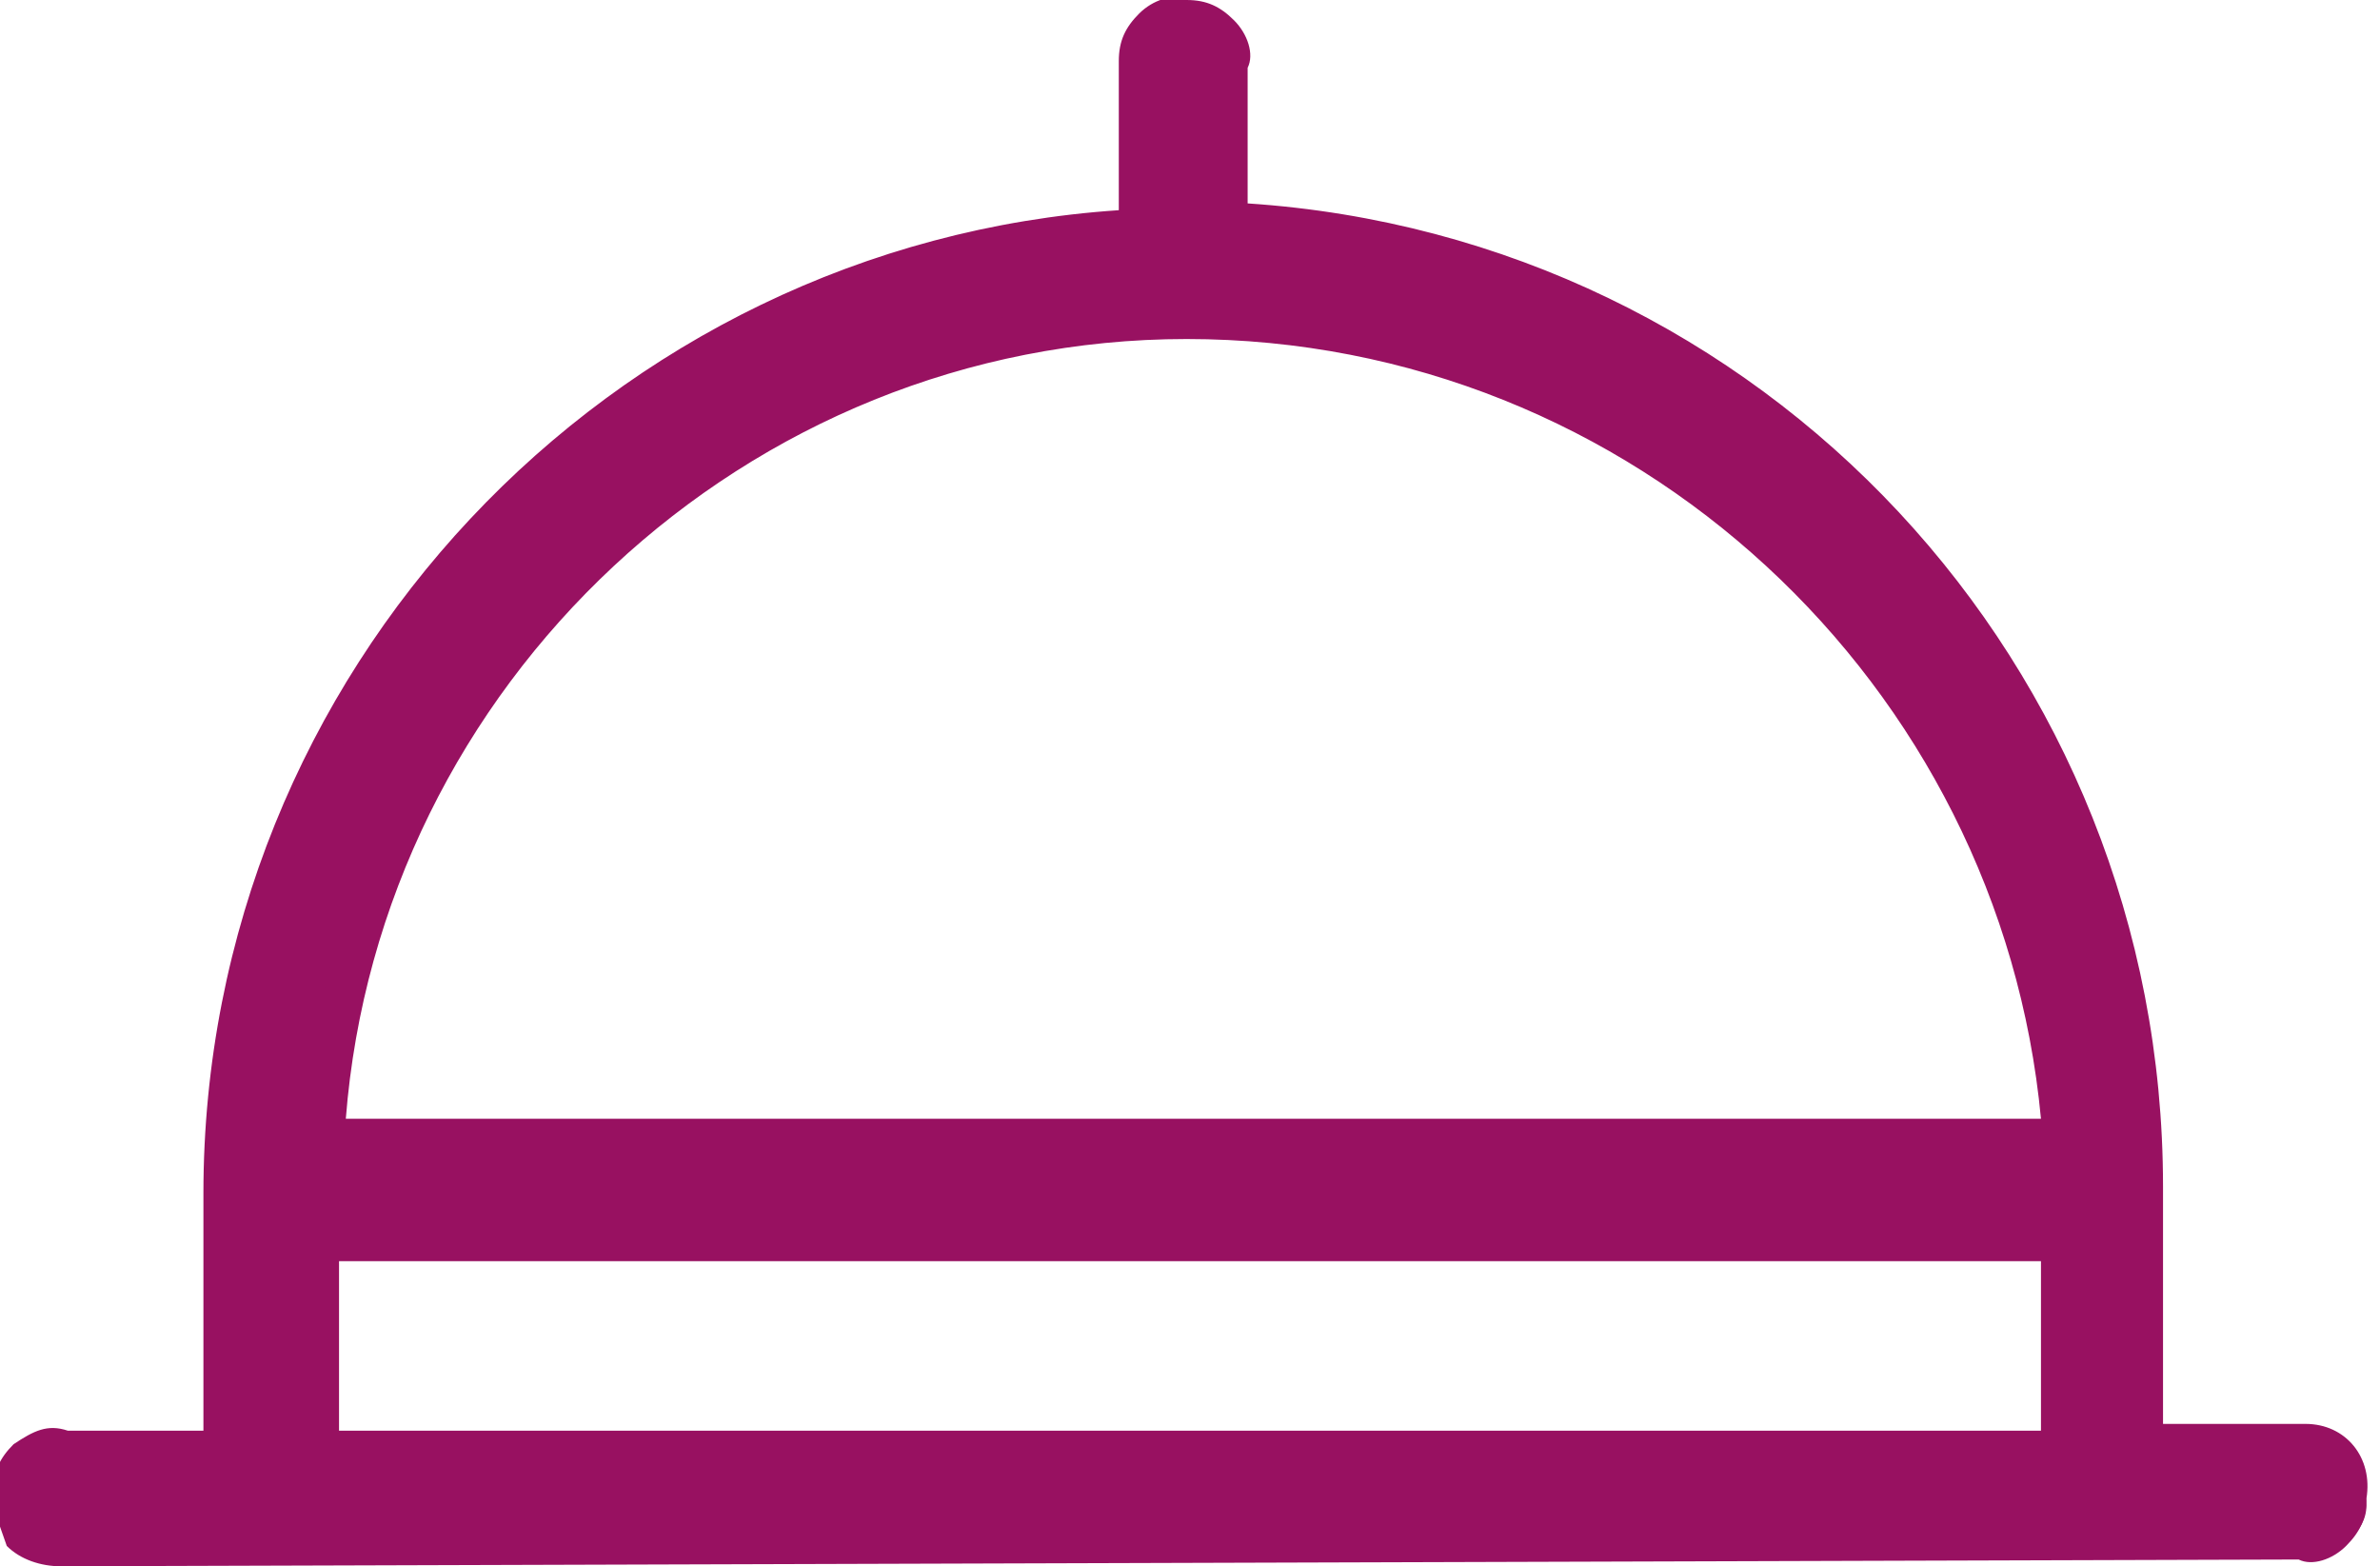
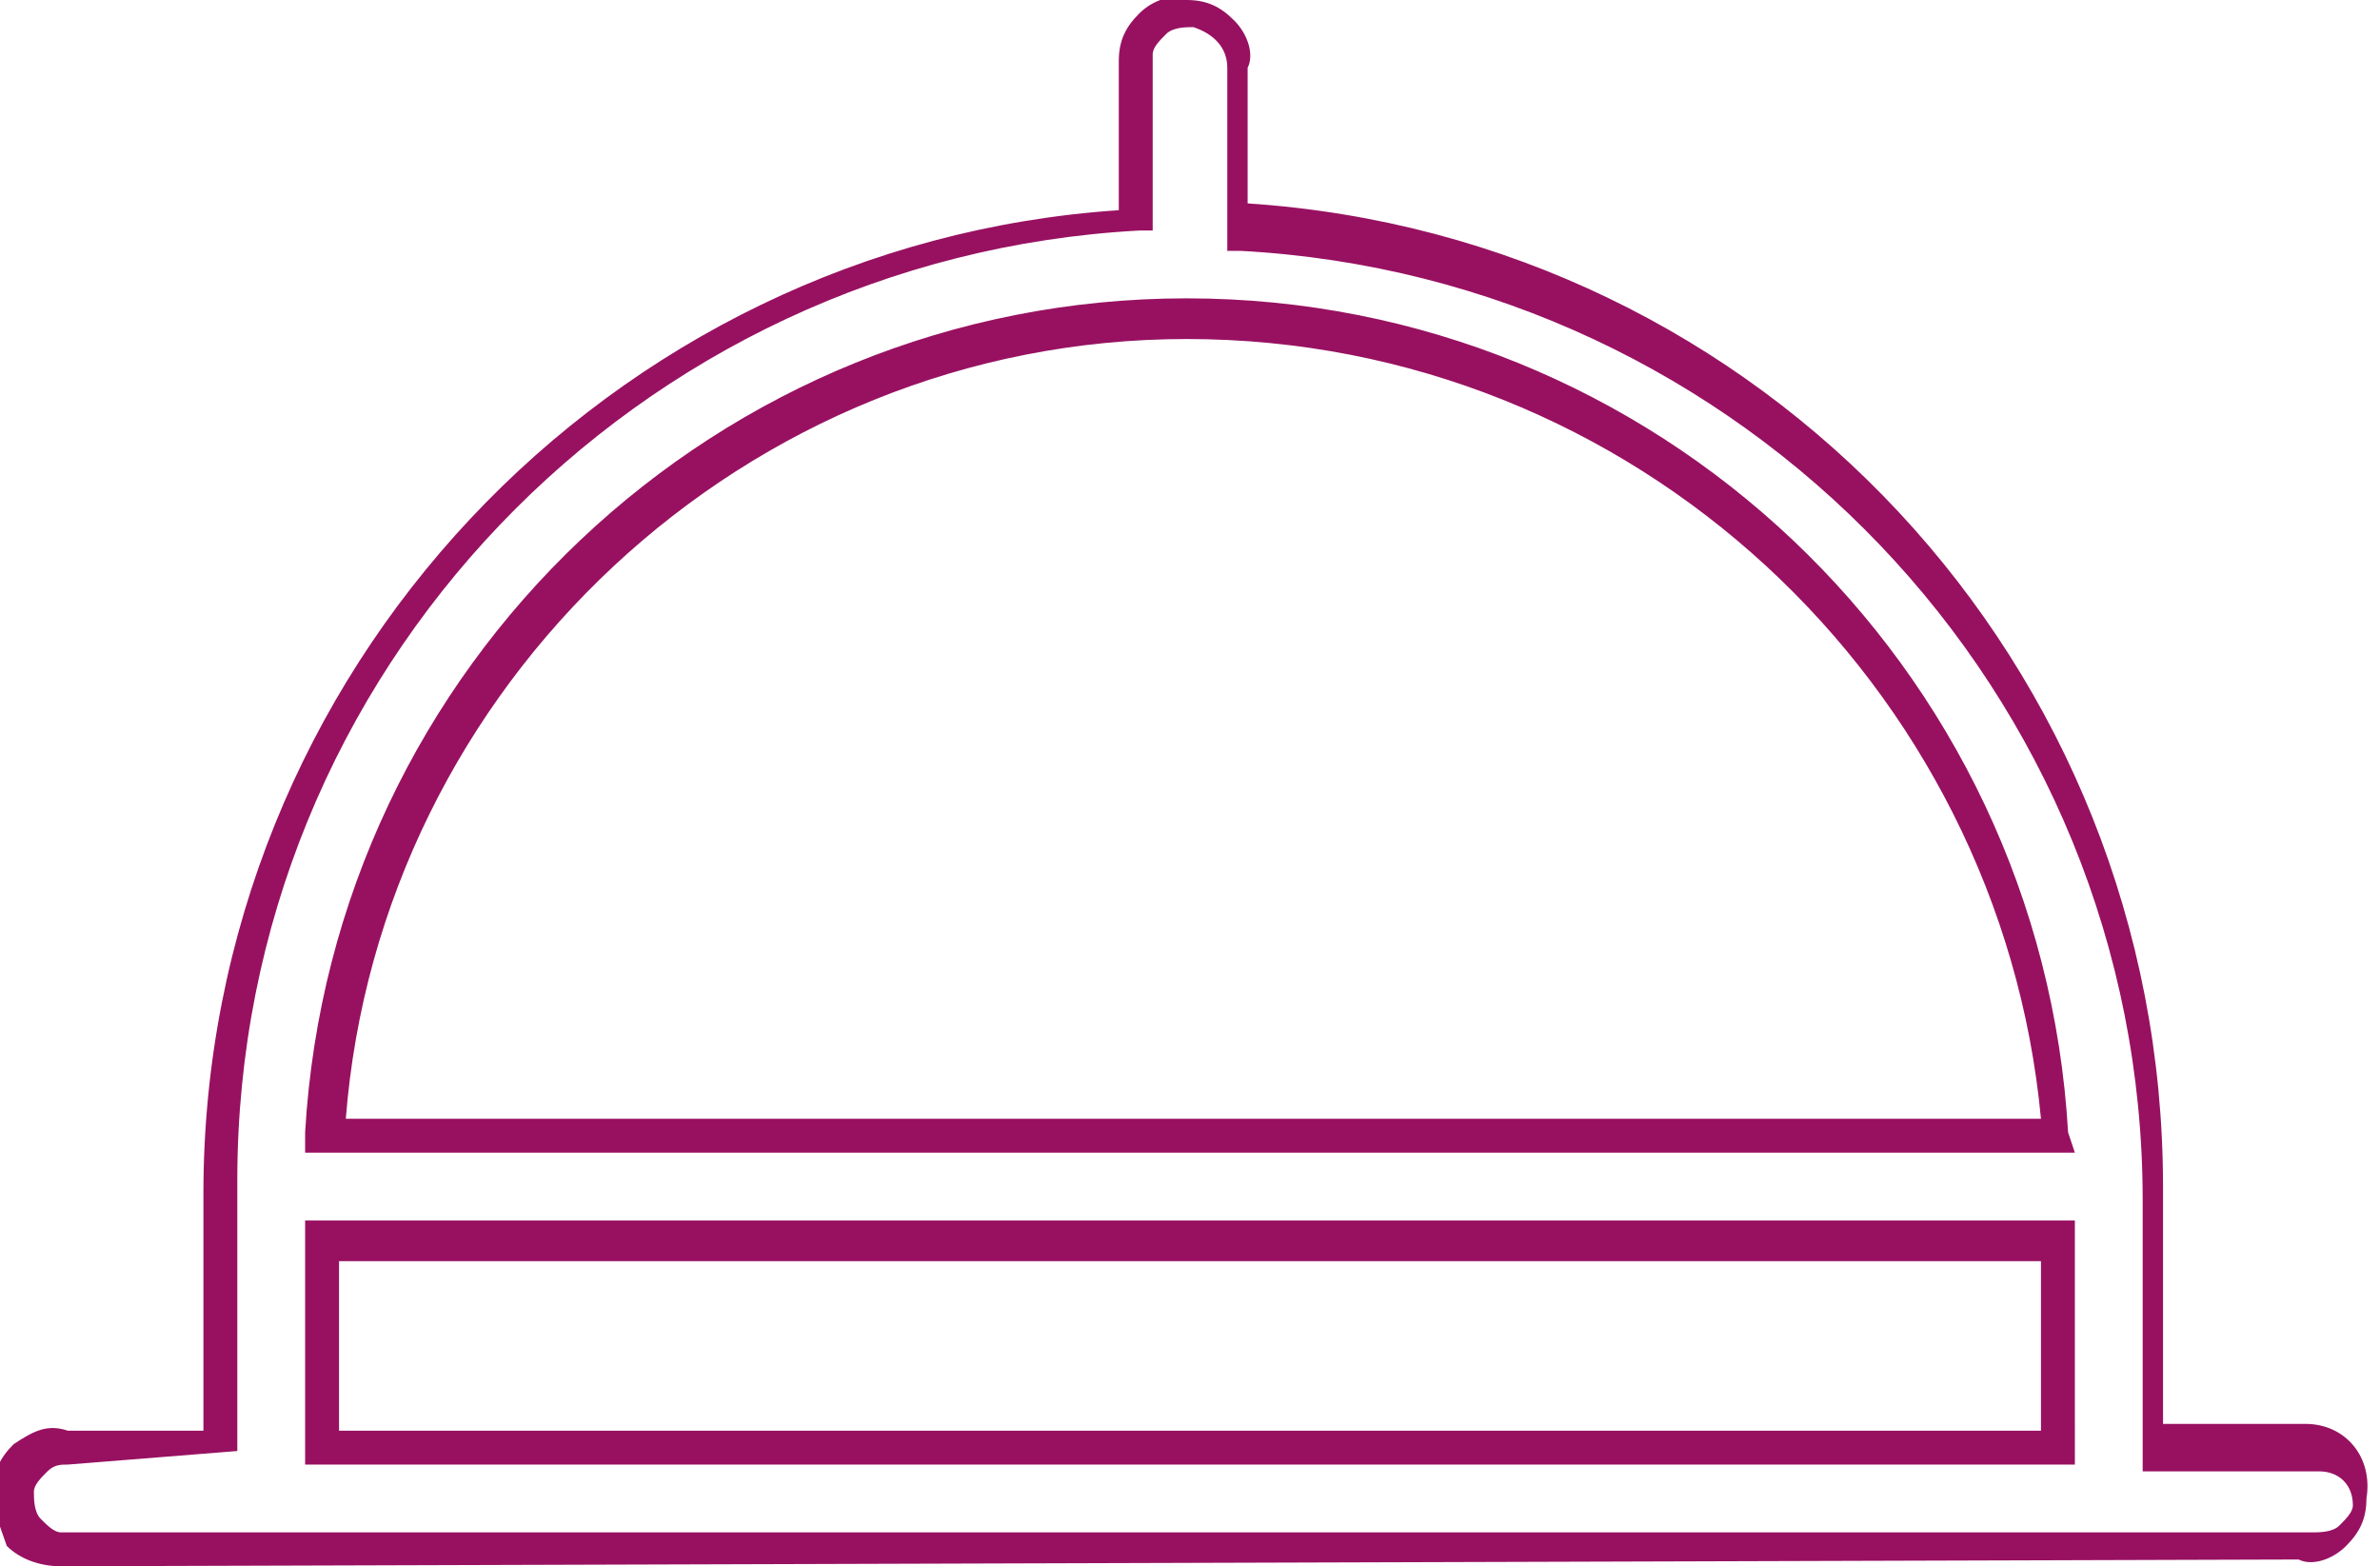
<svg xmlns="http://www.w3.org/2000/svg" version="1.1" id="Calque_1" x="0px" y="0px" viewBox="0 0 35.1 23.1" style="enable-background:new 0 0 35.1 23.1;" xml:space="preserve">
  <style type="text/css">
	.st0{fill:#981161;}
</style>
  <g id="Groupe_96">
    <g id="Tracé_85">
-       <path class="st0" d="M34.1,21.3h-2.3v-3.8c0-7.6-6-13.8-13.5-14.3V1c0-0.4-0.3-0.8-0.7-0.8c-0.4,0-0.8,0.3-0.8,0.7    c0,0,0,0.1,0,0.1v2.3C9.2,3.7,3.3,10,3.3,17.6v3.8H1c-0.4,0-0.8,0.3-0.8,0.7s0.3,0.8,0.7,0.8c0,0,0.1,0,0.1,0h33.1    c0.4,0,0.8-0.3,0.8-0.7s-0.3-0.8-0.7-0.8C34.2,21.3,34.1,21.3,34.1,21.3L34.1,21.3z M17.5,4.8c6.8,0,12.4,5.3,12.8,12H4.8    C5.2,10,10.8,4.8,17.5,4.8z M30.3,21.3H4.8v-3h25.6V21.3z" />
      <path class="st0" d="M0.9,23.1C0.9,23.1,0.9,23.1,0.9,23.1c-0.3,0-0.6-0.1-0.8-0.3C0,22.5-0.1,22.3-0.1,22c0-0.3,0.1-0.5,0.3-0.7    C0.5,21.1,0.7,21,1,21.1l2,0v-3.5C3,9.9,9,3.6,16.5,3.1V1c0,0,0-0.1,0-0.1c0-0.3,0.1-0.5,0.3-0.7c0.2-0.2,0.5-0.3,0.7-0.2    c0.3,0,0.5,0.1,0.7,0.3c0.2,0.2,0.3,0.5,0.2,0.7l0,2c7.6,0.5,13.5,6.8,13.5,14.5v3.5h2c0,0,0.1,0,0.1,0c0.6,0,1,0.5,0.9,1.1    c0,0.3-0.1,0.5-0.3,0.7s-0.5,0.3-0.7,0.2L0.9,23.1C1,23.1,1,23.1,0.9,23.1z M1,21.6c-0.1,0-0.2,0-0.3,0.1    c-0.1,0.1-0.2,0.2-0.2,0.3s0,0.3,0.1,0.4c0.1,0.1,0.2,0.2,0.3,0.2c0,0,0,0,0.1,0l33.1,0c0.1,0,0.3,0,0.4-0.1    c0.1-0.1,0.2-0.2,0.2-0.3c0-0.3-0.2-0.5-0.5-0.5c0,0,0,0-0.1,0l-2.5,0v-4c0-7.5-5.9-13.6-13.3-14l-0.2,0V1c0-0.3-0.2-0.5-0.5-0.6    c-0.1,0-0.3,0-0.4,0.1c-0.1,0.1-0.2,0.2-0.2,0.3c0,0,0,0,0,0.1l0,2.5l-0.2,0c-7.4,0.4-13.3,6.5-13.3,14v4L1,21.6    C1,21.6,1,21.6,1,21.6z M30.6,21.6H4.5V18h26.1V21.6z M5,21.1h25.1v-2.5H5V21.1z M30.6,17H4.5l0-0.3c0.4-6.9,6.1-12.3,13-12.3h0    c6.9,0,12.6,5.4,13,12.3L30.6,17z M5.1,16.5h25C29.5,10.1,24.1,5,17.5,5C11,5,5.6,10.1,5.1,16.5z" />
    </g>
  </g>
</svg>